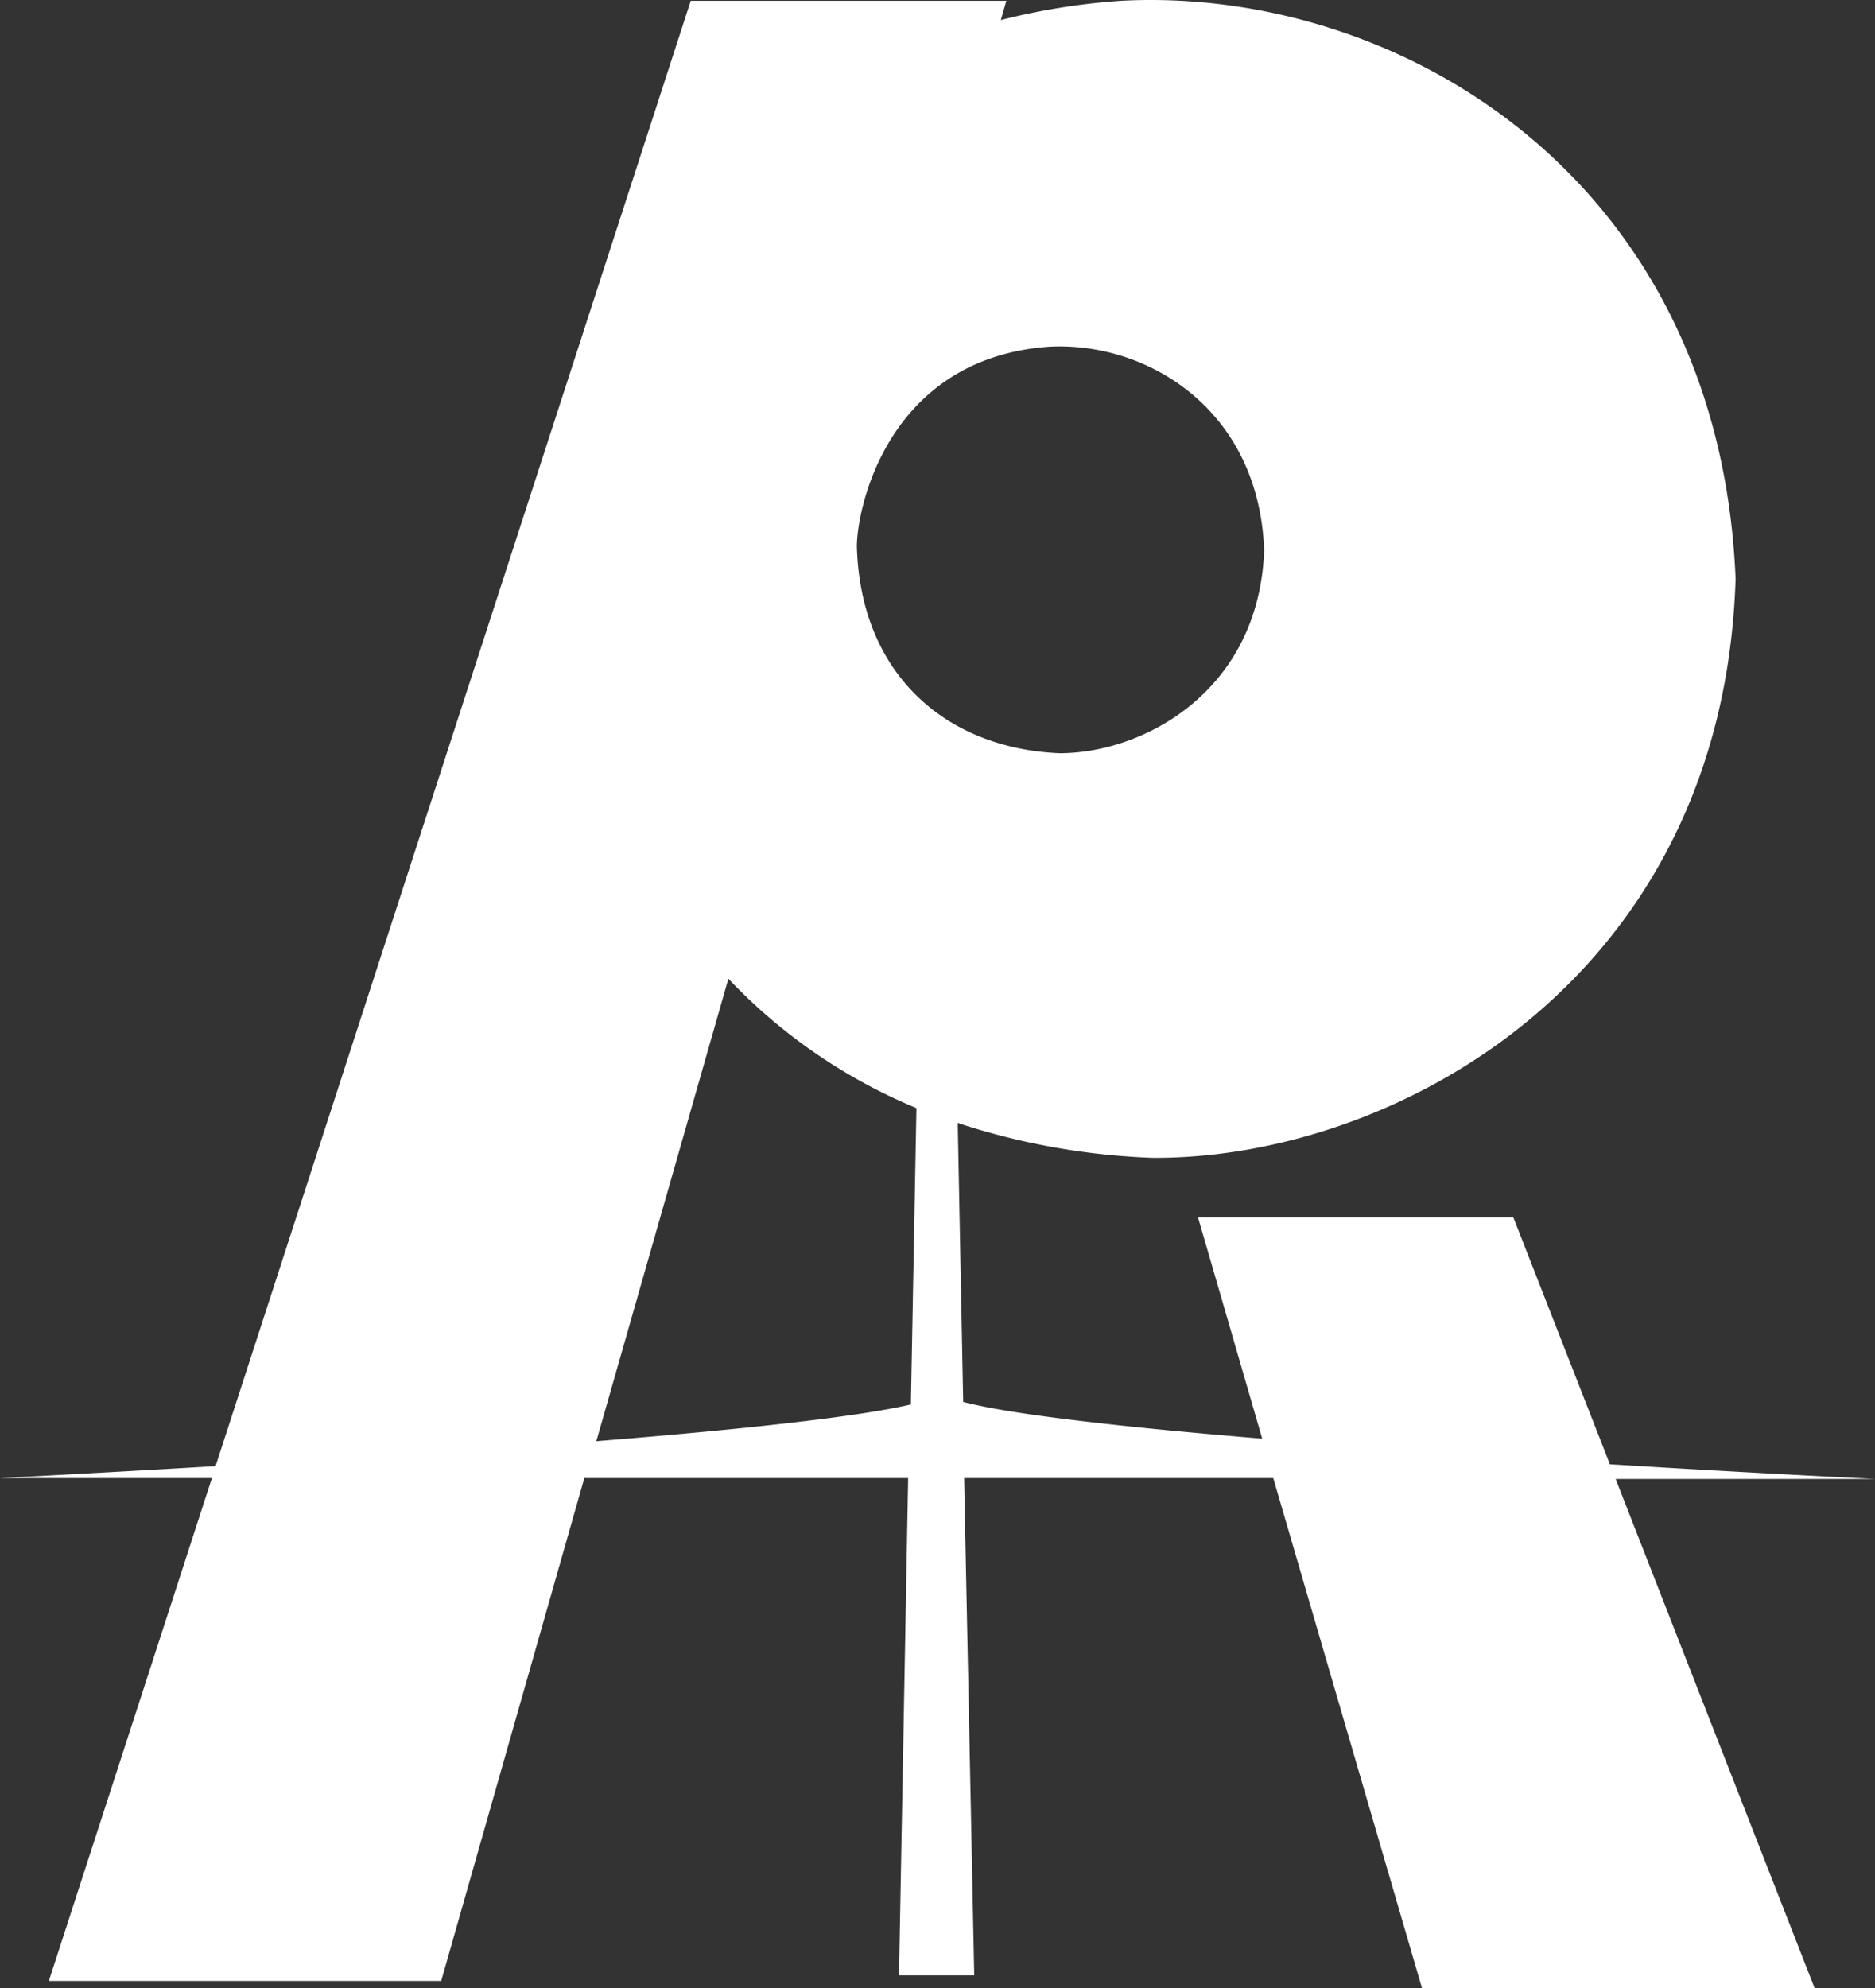
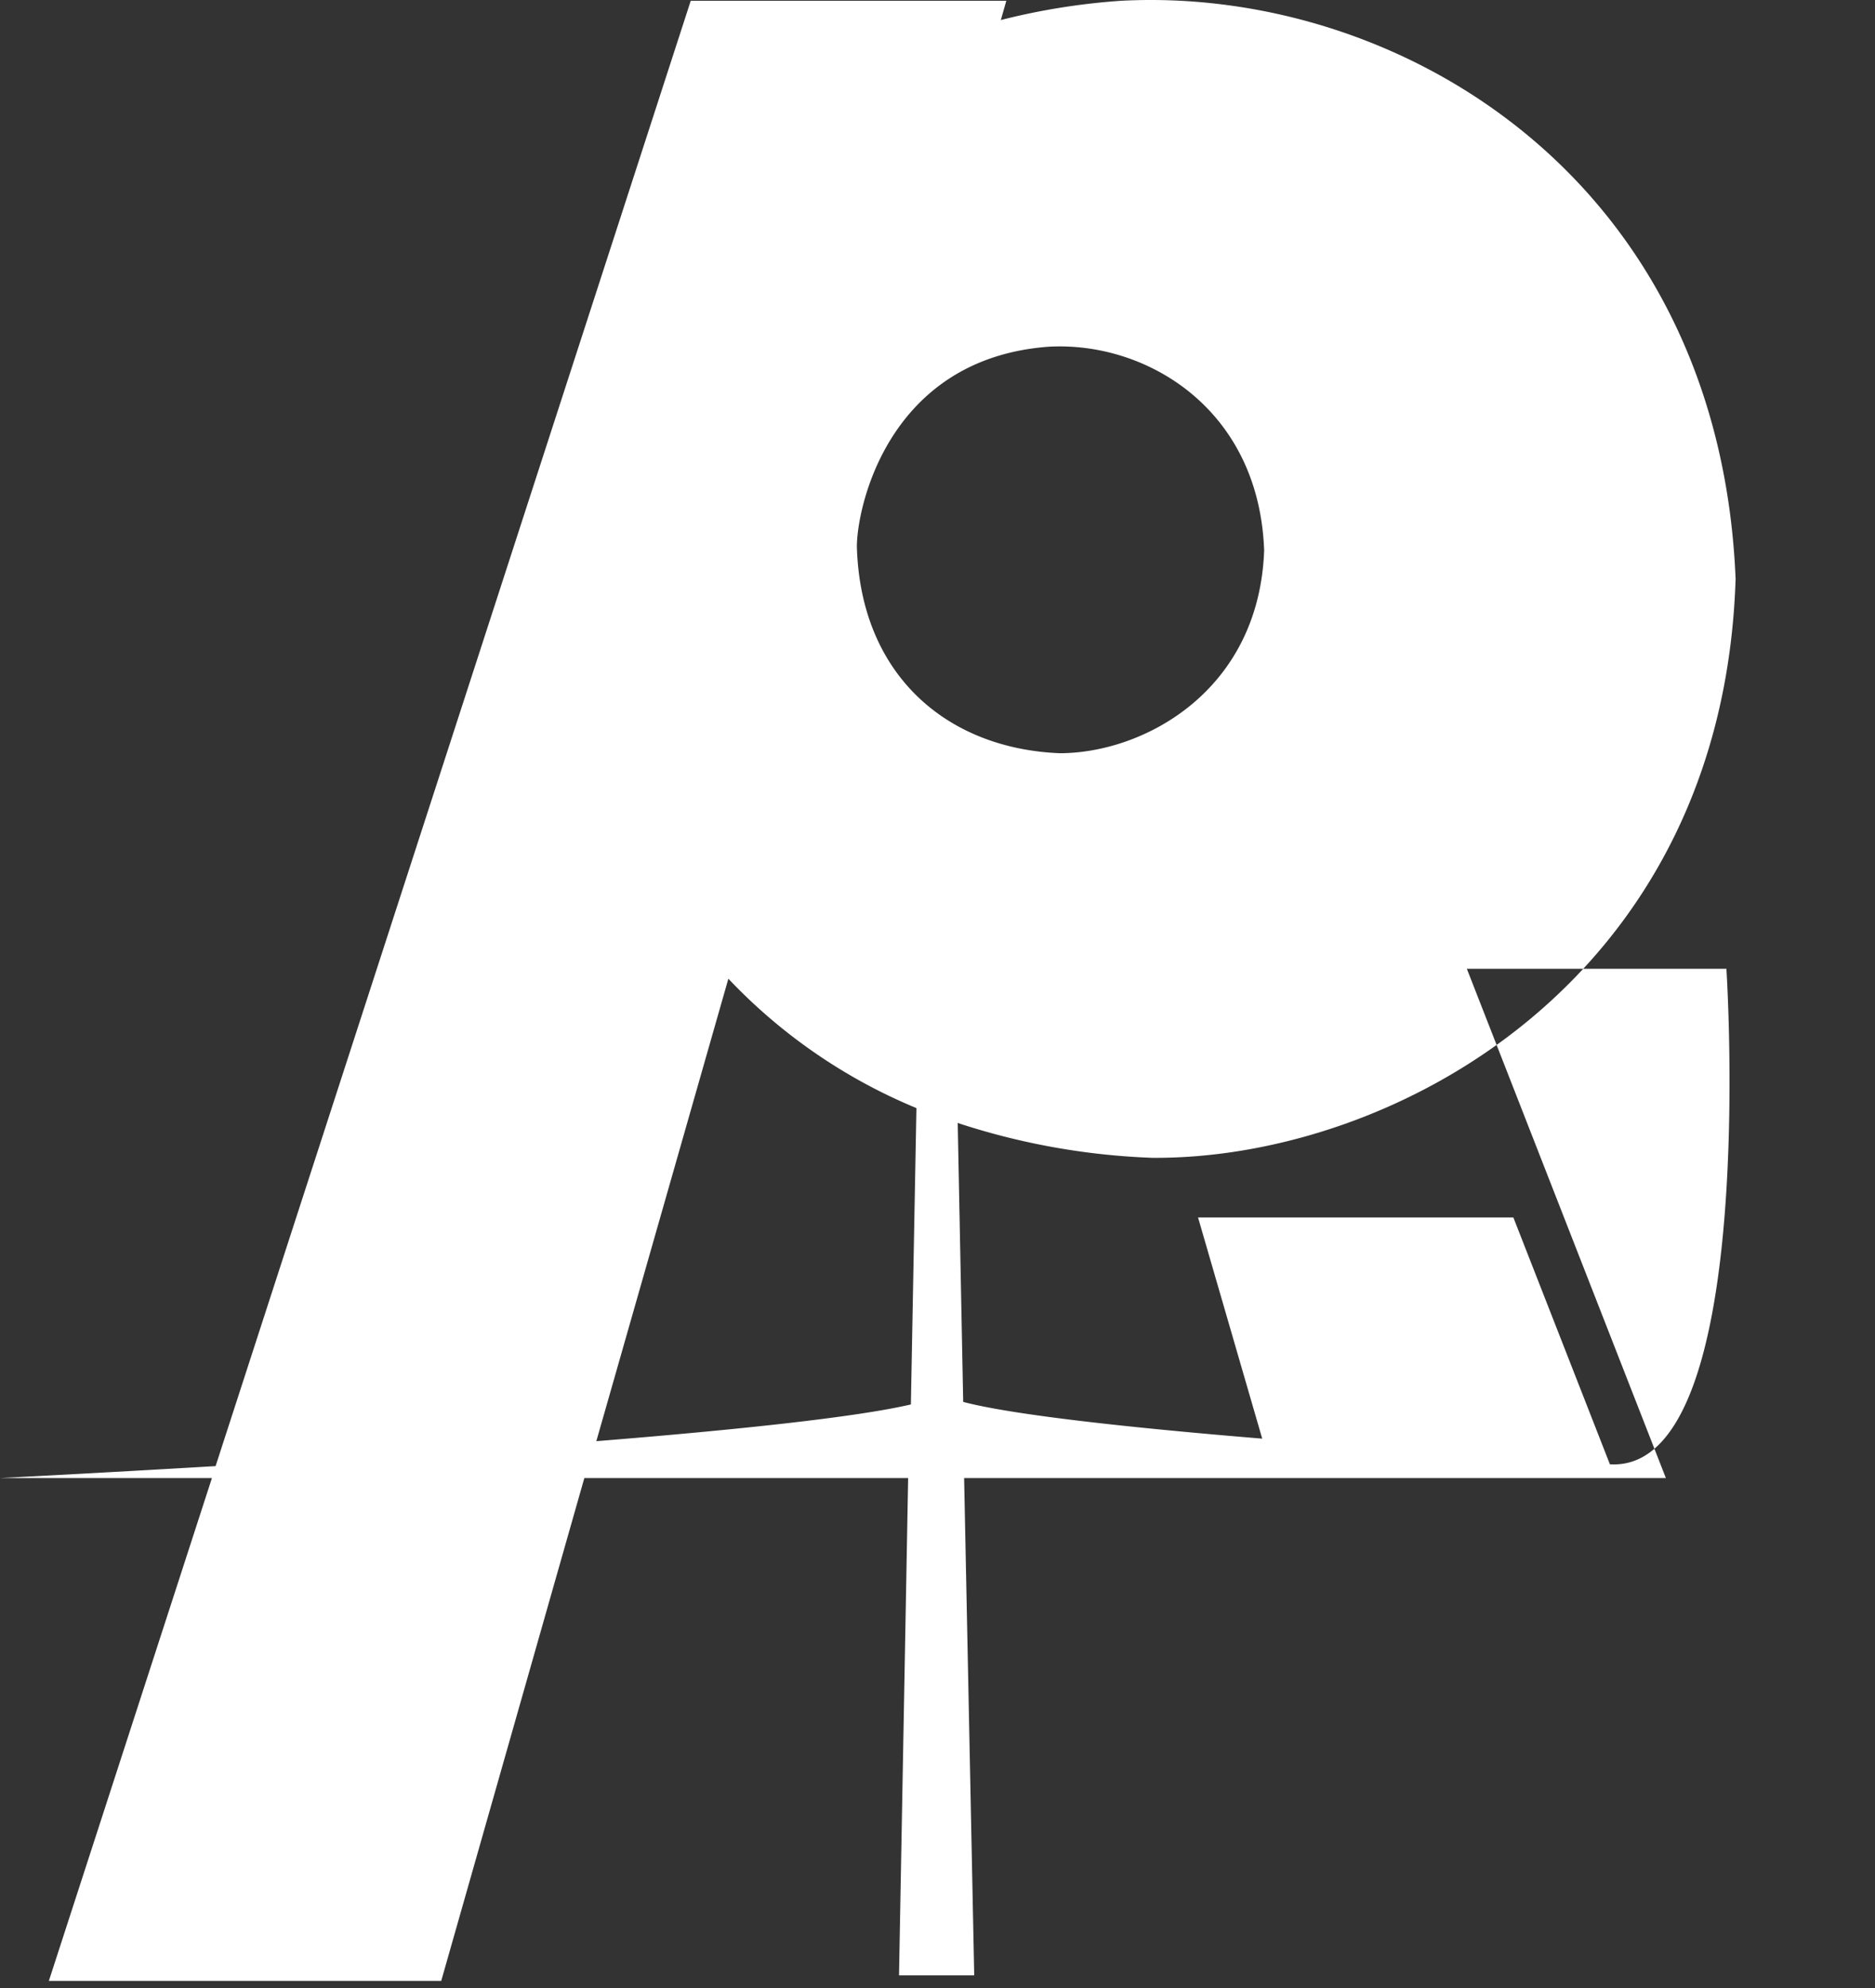
<svg xmlns="http://www.w3.org/2000/svg" viewBox="0 0 287.44 304.72">
  <rect x="0" y="0" width="287.44" height="304.72" fill="#333333" stroke="none" />
  <defs>
    <style>.cls-1{fill:#fff;}</style>
  </defs>
  <title>资源 3</title>
  <g id="图层_2" data-name="图层 2">
    <g id="logo_svg866" data-name="logo svg866">
-       <path id="logo002" class="cls-1" d="M246.8,224.42,232,186.59H183.66l9.84,33.9c-20.53-1.69-38.39-3.66-45.84-5.63l-.84-42.75a107.69,107.69,0,0,0,29.81,5.34c36.56.28,87.47-26.86,89.44-88.73C263.54,27.26,214.32-2.13,171.85.12a103.28,103.28,0,0,0-18.42,2.95l.84-2.95H105.89L33.05,224.7c-19.13,1.13-33,1.83-33,1.83H32.49l-25,77.07H67.64l21.94-77.07h49.64l-1.4,76.22h11.53l-1.55-76.22h47.39L218,304.72h60.19l-30.51-78.05h39.79S269.73,225.83,246.8,224.42Zm-53-140.2c-.71,21.65-18.43,31.22-31.36,31.22-17.3-.71-30.52-12-31.08-31.65,0-6,4.78-28.82,29.39-30.65C175.65,52.29,192.94,62.56,193.79,84.22ZM91.41,220.91,111.66,150a83.81,83.81,0,0,0,28.83,19.83l-.85,45.42c-8.57,2-27.28,3.94-48.23,5.63Z" />
+       <path id="logo002" class="cls-1" d="M246.8,224.42,232,186.59H183.66l9.84,33.9c-20.53-1.69-38.39-3.66-45.84-5.63l-.84-42.75a107.69,107.69,0,0,0,29.81,5.34c36.56.28,87.47-26.86,89.44-88.73C263.54,27.26,214.32-2.13,171.85.12a103.28,103.28,0,0,0-18.42,2.95l.84-2.95H105.89L33.05,224.7c-19.13,1.13-33,1.83-33,1.83H32.49l-25,77.07H67.64l21.94-77.07h49.64l-1.4,76.22h11.53l-1.55-76.22h47.39h60.19l-30.51-78.05h39.79S269.73,225.83,246.8,224.42Zm-53-140.2c-.71,21.65-18.43,31.22-31.36,31.22-17.3-.71-30.52-12-31.08-31.65,0-6,4.78-28.82,29.39-30.65C175.65,52.29,192.94,62.56,193.79,84.22ZM91.41,220.91,111.66,150a83.81,83.81,0,0,0,28.83,19.83l-.85,45.42c-8.57,2-27.28,3.94-48.23,5.63Z" />
    </g>
  </g>
</svg>